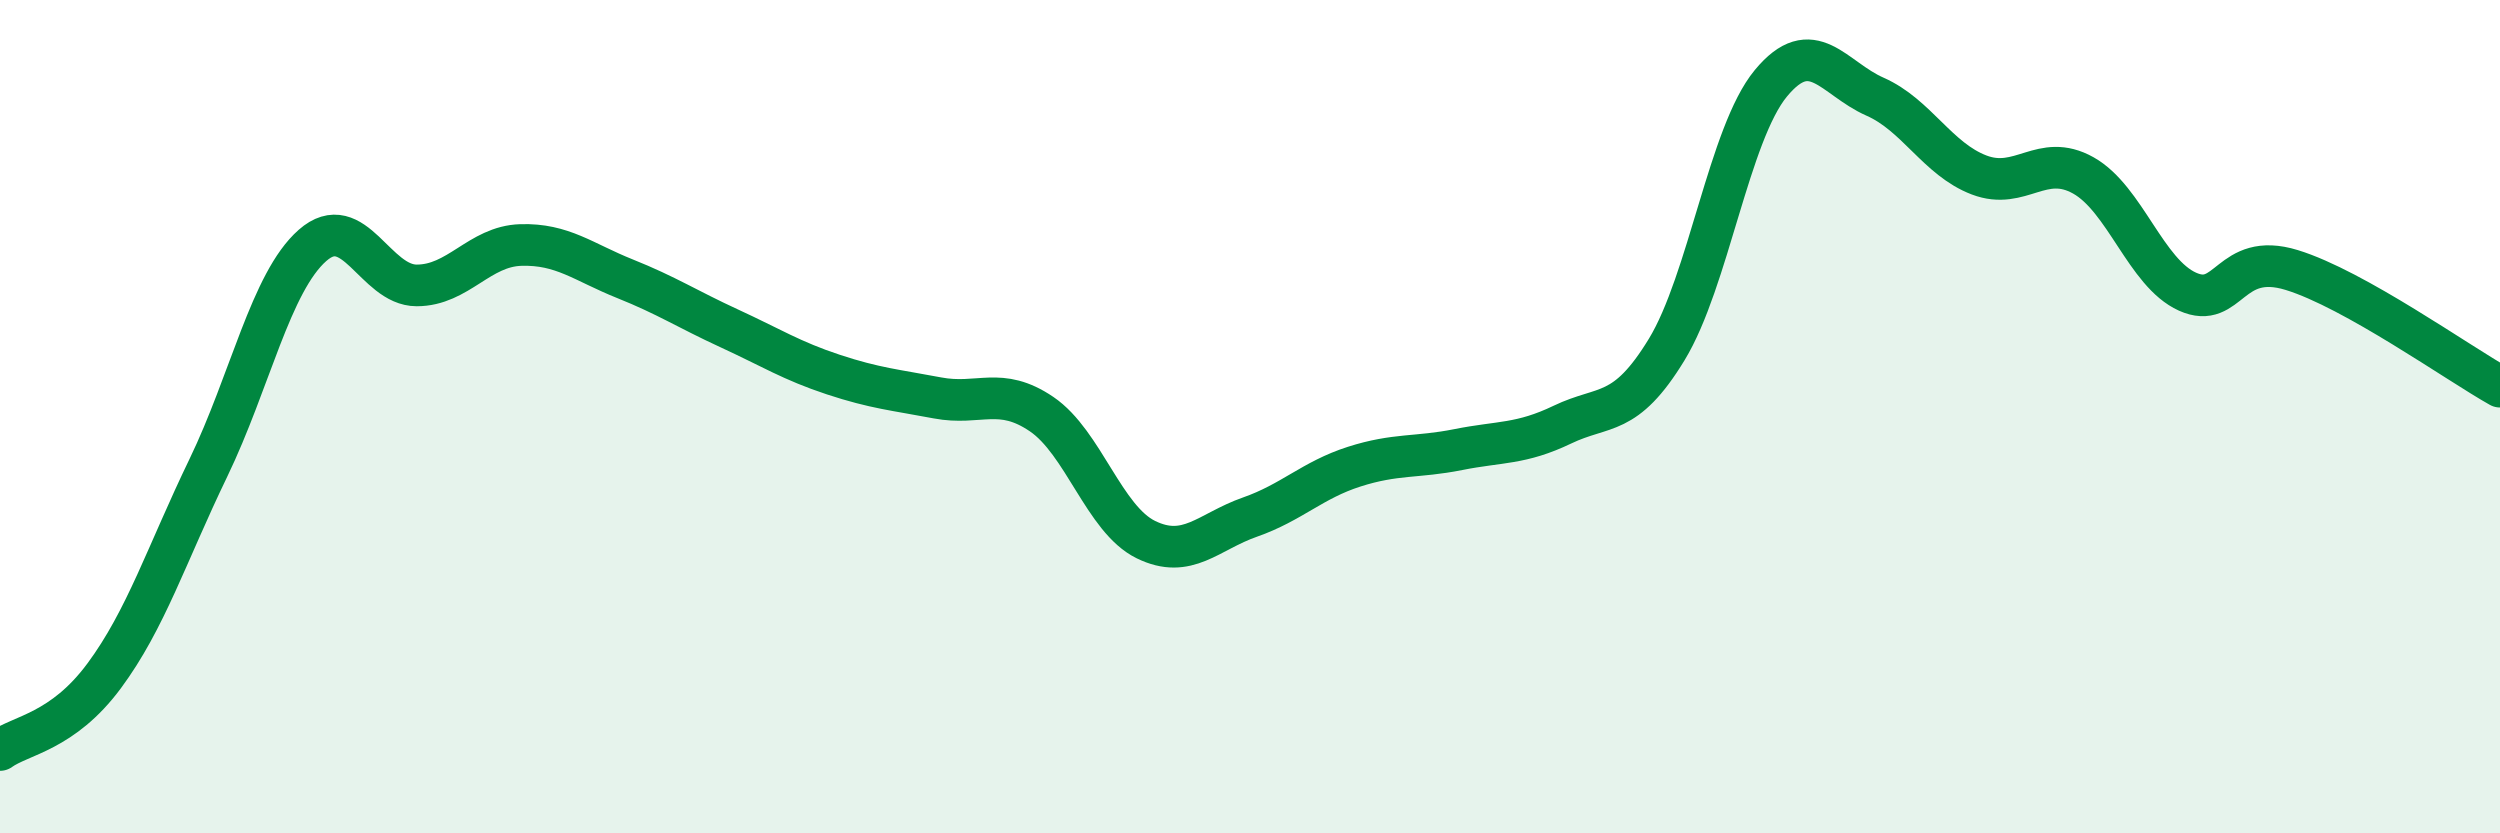
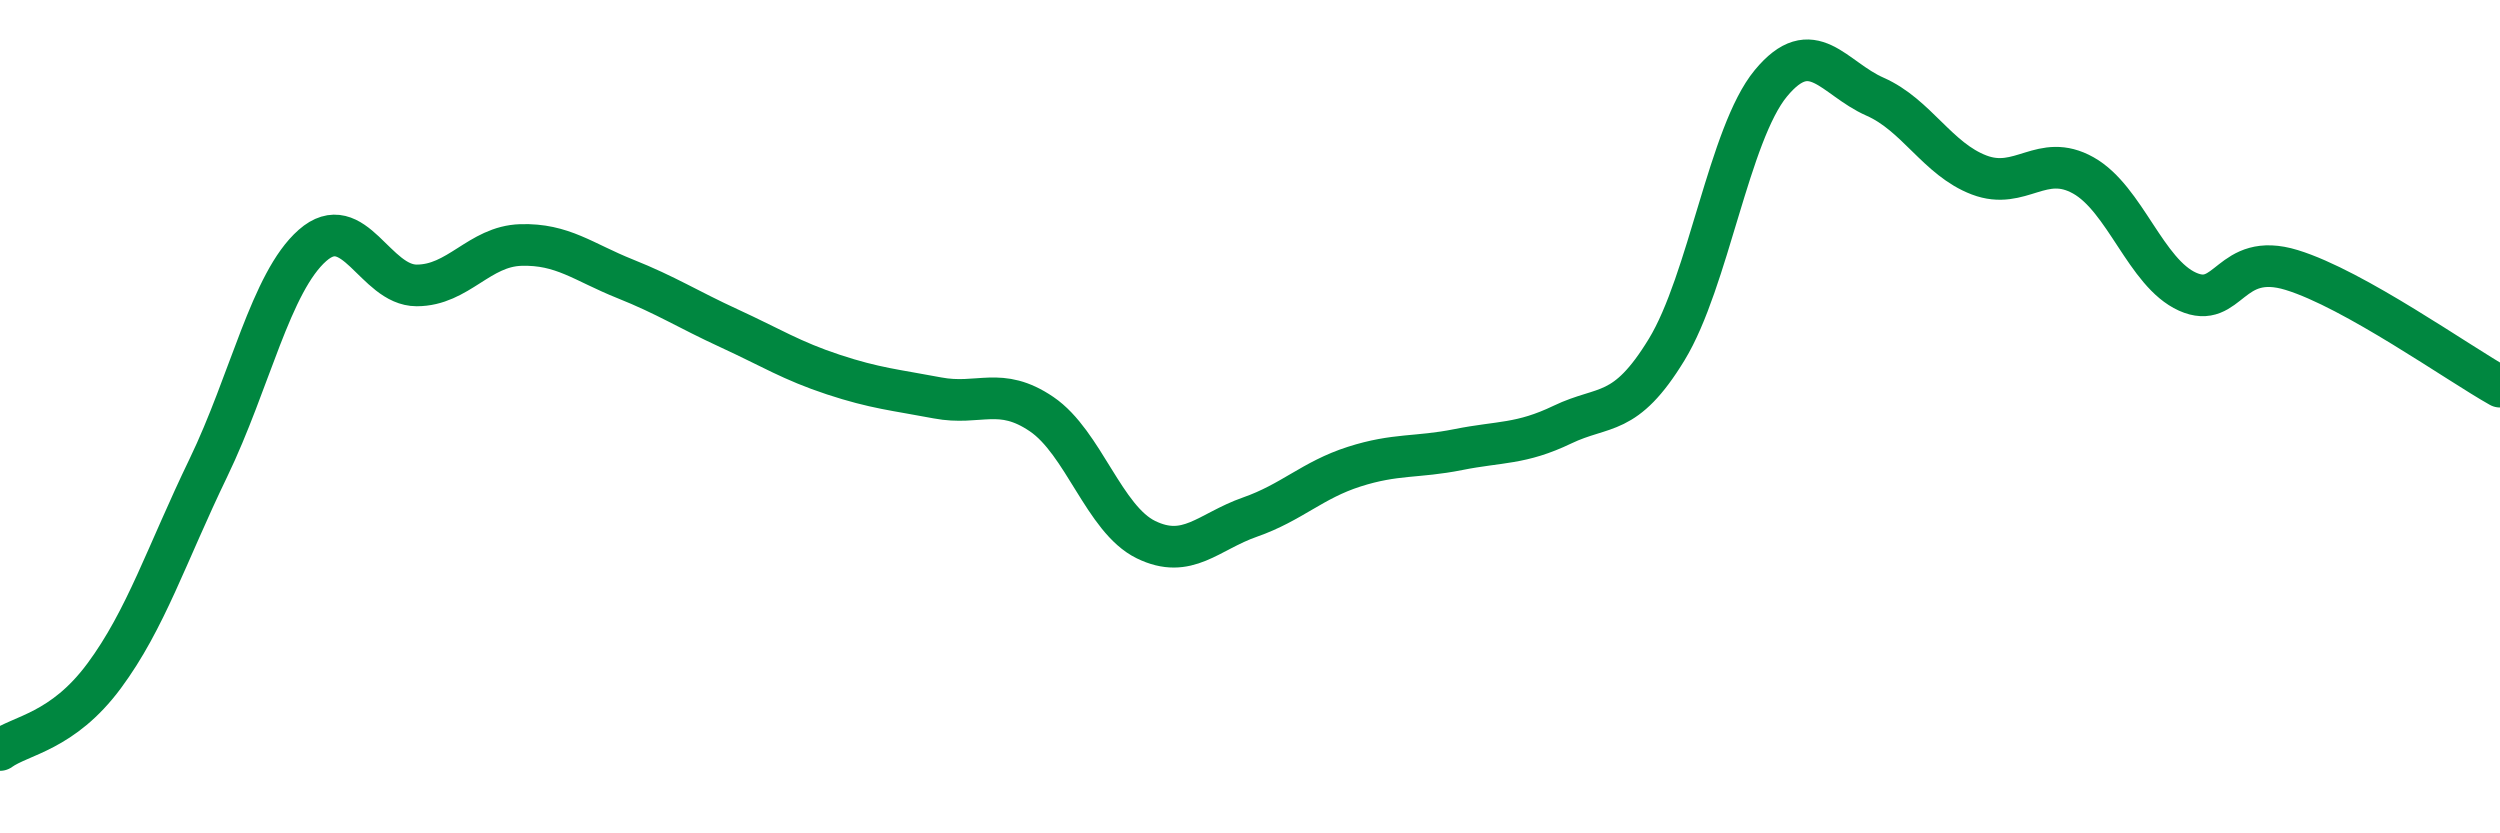
<svg xmlns="http://www.w3.org/2000/svg" width="60" height="20" viewBox="0 0 60 20">
-   <path d="M 0,18 C 0.5,17.64 1.5,17.57 2.5,16.22 C 3.5,14.87 4,13.3 5,11.23 C 6,9.16 6.5,6.77 7.5,5.89 C 8.5,5.01 9,6.85 10,6.85 C 11,6.85 11.5,5.91 12.5,5.88 C 13.5,5.85 14,6.29 15,6.69 C 16,7.09 16.5,7.42 17.5,7.88 C 18.5,8.34 19,8.66 20,8.99 C 21,9.32 21.5,9.36 22.5,9.55 C 23.5,9.74 24,9.26 25,9.94 C 26,10.62 26.5,12.46 27.5,12.95 C 28.5,13.44 29,12.76 30,12.41 C 31,12.06 31.5,11.52 32.5,11.2 C 33.5,10.88 34,10.99 35,10.79 C 36,10.59 36.5,10.67 37.5,10.19 C 38.5,9.71 39,10.03 40,8.39 C 41,6.75 41.5,3.21 42.5,2 C 43.5,0.79 44,1.88 45,2.32 C 46,2.76 46.5,3.82 47.5,4.2 C 48.5,4.58 49,3.65 50,4.21 C 51,4.77 51.5,6.55 52.5,7 C 53.5,7.45 53.5,6.02 55,6.48 C 56.5,6.94 59,8.72 60,9.28L60 20L0 20Z" fill="#008740" opacity="0.1" stroke-linecap="round" stroke-linejoin="round" />
  <path d="M 0,18 C 0.5,17.64 1.5,17.57 2.5,16.22 C 3.5,14.87 4,13.3 5,11.23 C 6,9.16 6.5,6.77 7.5,5.89 C 8.5,5.01 9,6.85 10,6.85 C 11,6.85 11.5,5.91 12.5,5.88 C 13.5,5.85 14,6.29 15,6.69 C 16,7.09 16.5,7.42 17.5,7.88 C 18.5,8.34 19,8.66 20,8.99 C 21,9.32 21.5,9.36 22.5,9.55 C 23.5,9.74 24,9.26 25,9.94 C 26,10.62 26.5,12.46 27.5,12.95 C 28.5,13.44 29,12.76 30,12.41 C 31,12.06 31.5,11.52 32.5,11.2 C 33.5,10.88 34,10.99 35,10.79 C 36,10.59 36.5,10.67 37.5,10.19 C 38.5,9.71 39,10.03 40,8.39 C 41,6.75 41.5,3.21 42.5,2 C 43.5,0.79 44,1.88 45,2.32 C 46,2.76 46.5,3.82 47.5,4.2 C 48.5,4.58 49,3.65 50,4.21 C 51,4.77 51.5,6.55 52.5,7 C 53.5,7.45 53.5,6.02 55,6.48 C 56.5,6.94 59,8.72 60,9.28" stroke="#008740" stroke-width="1" fill="none" stroke-linecap="round" stroke-linejoin="round" />
</svg>